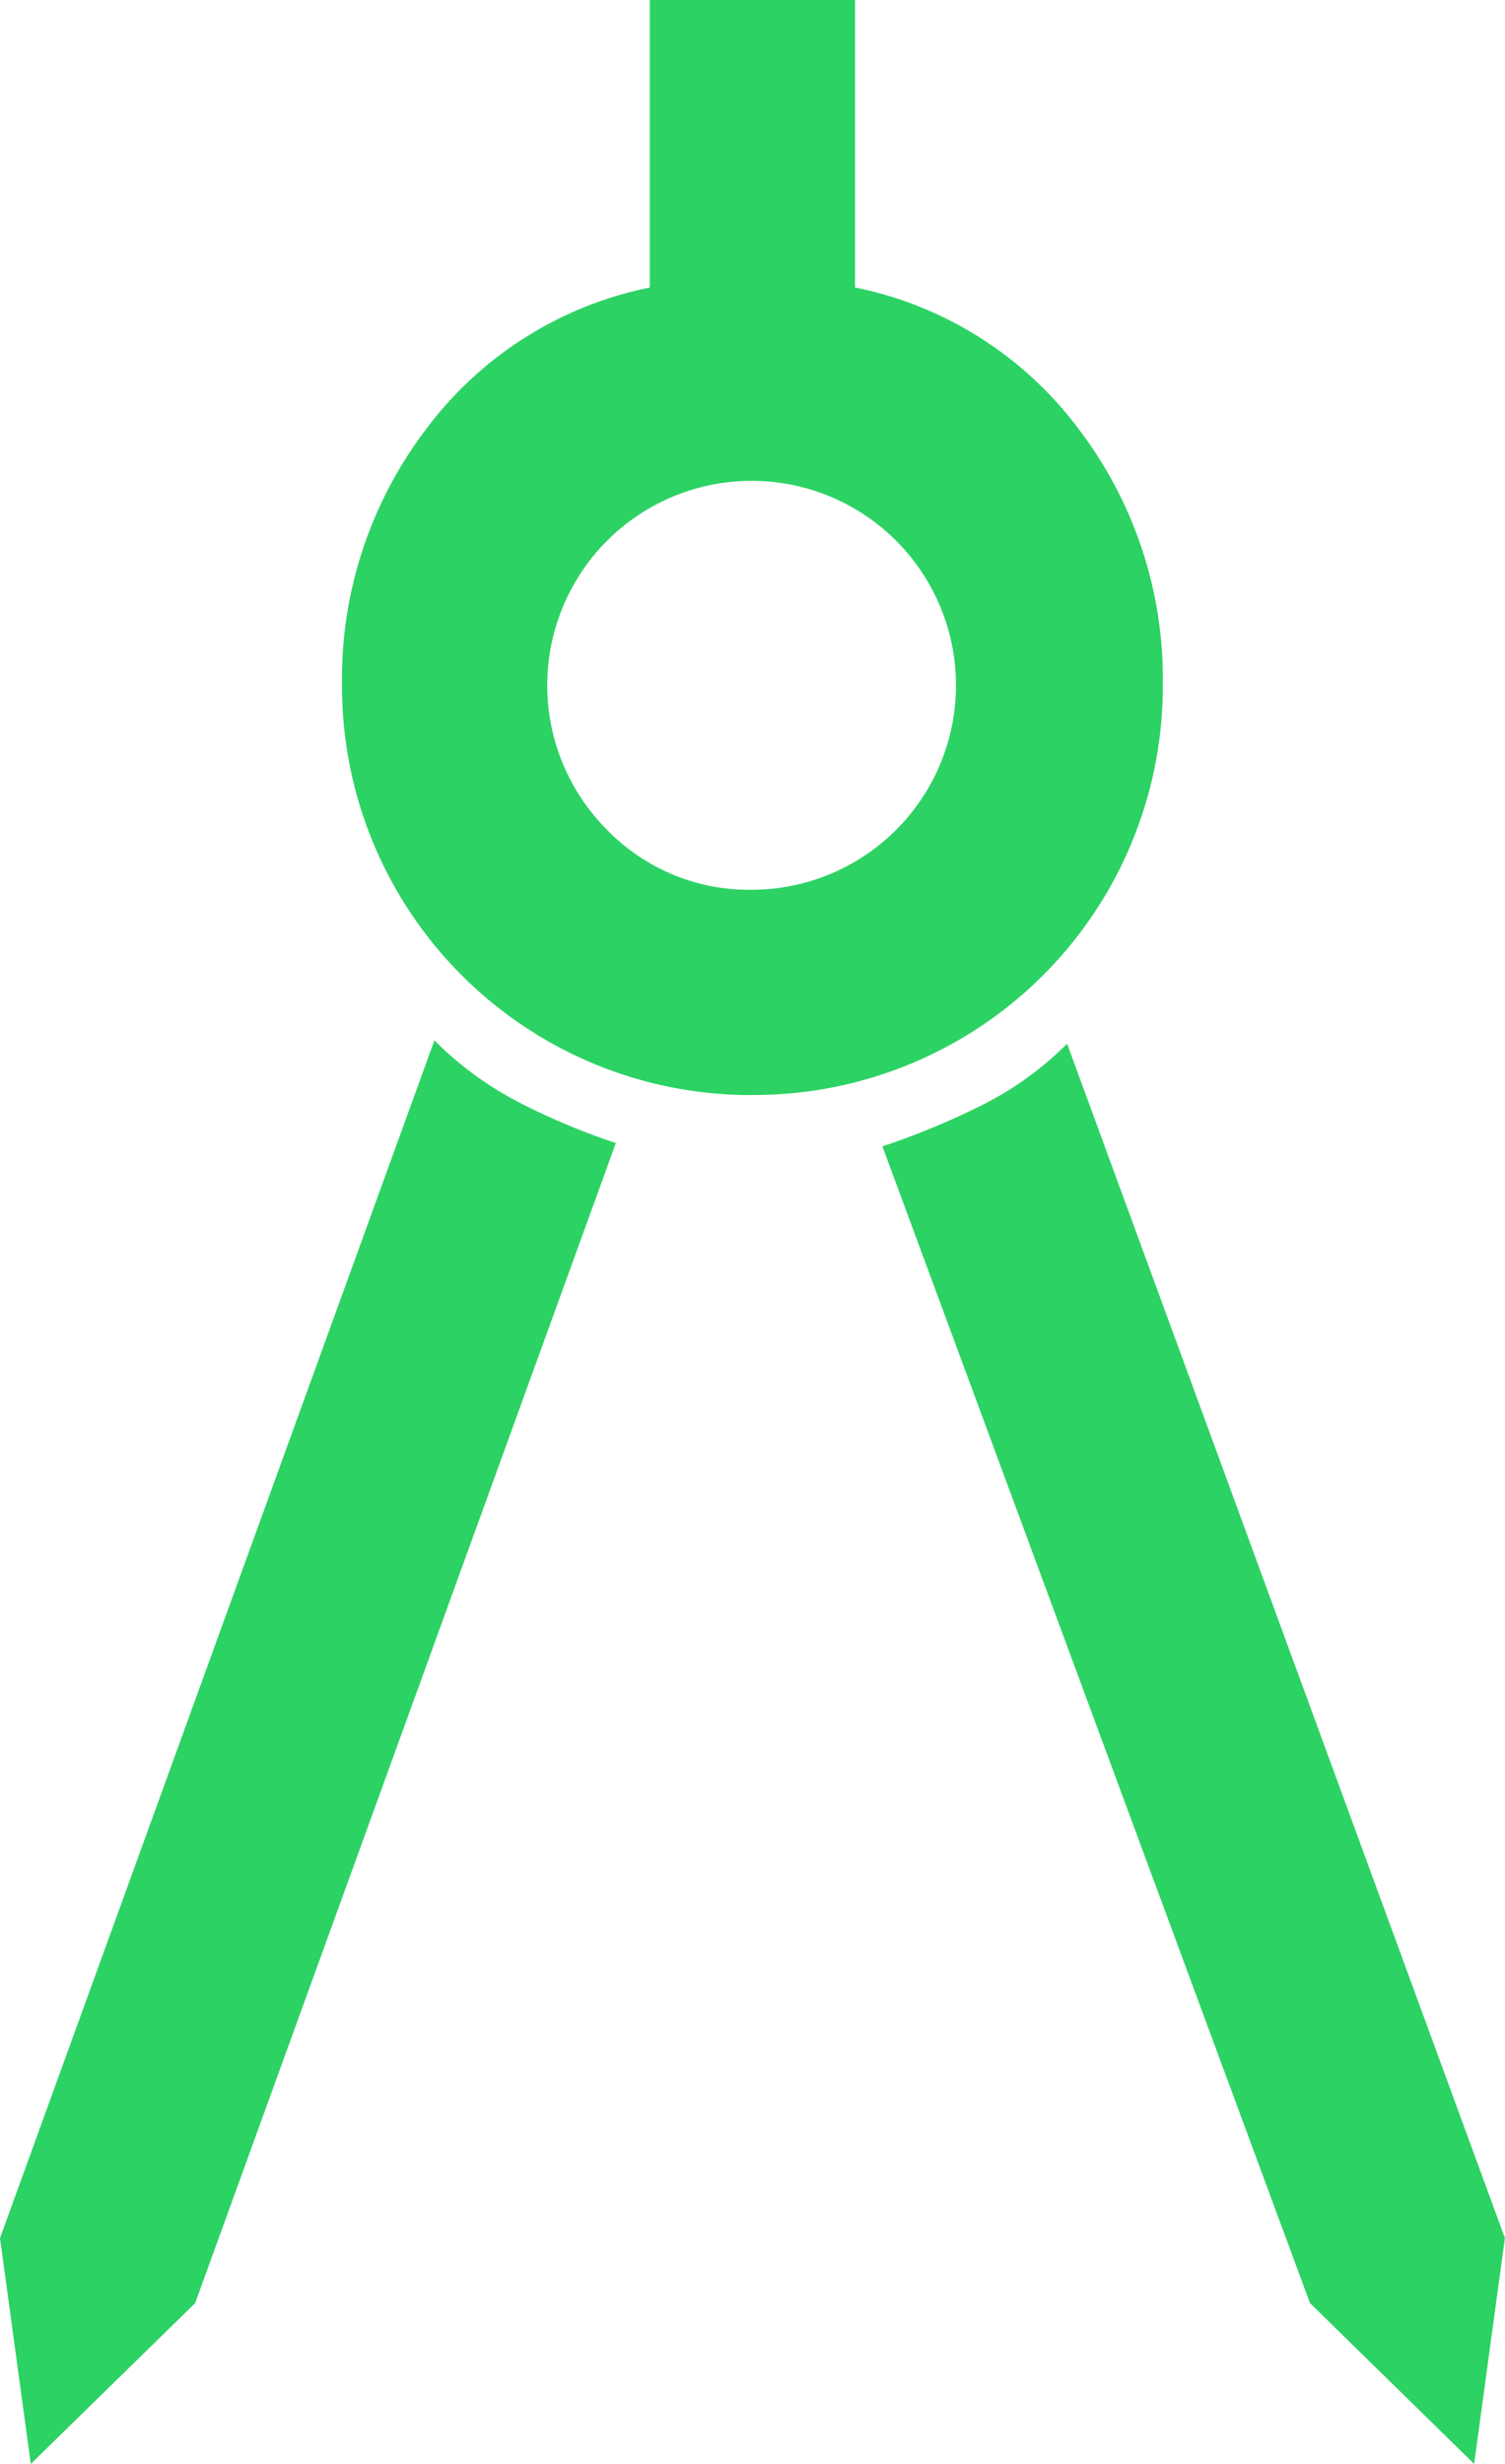
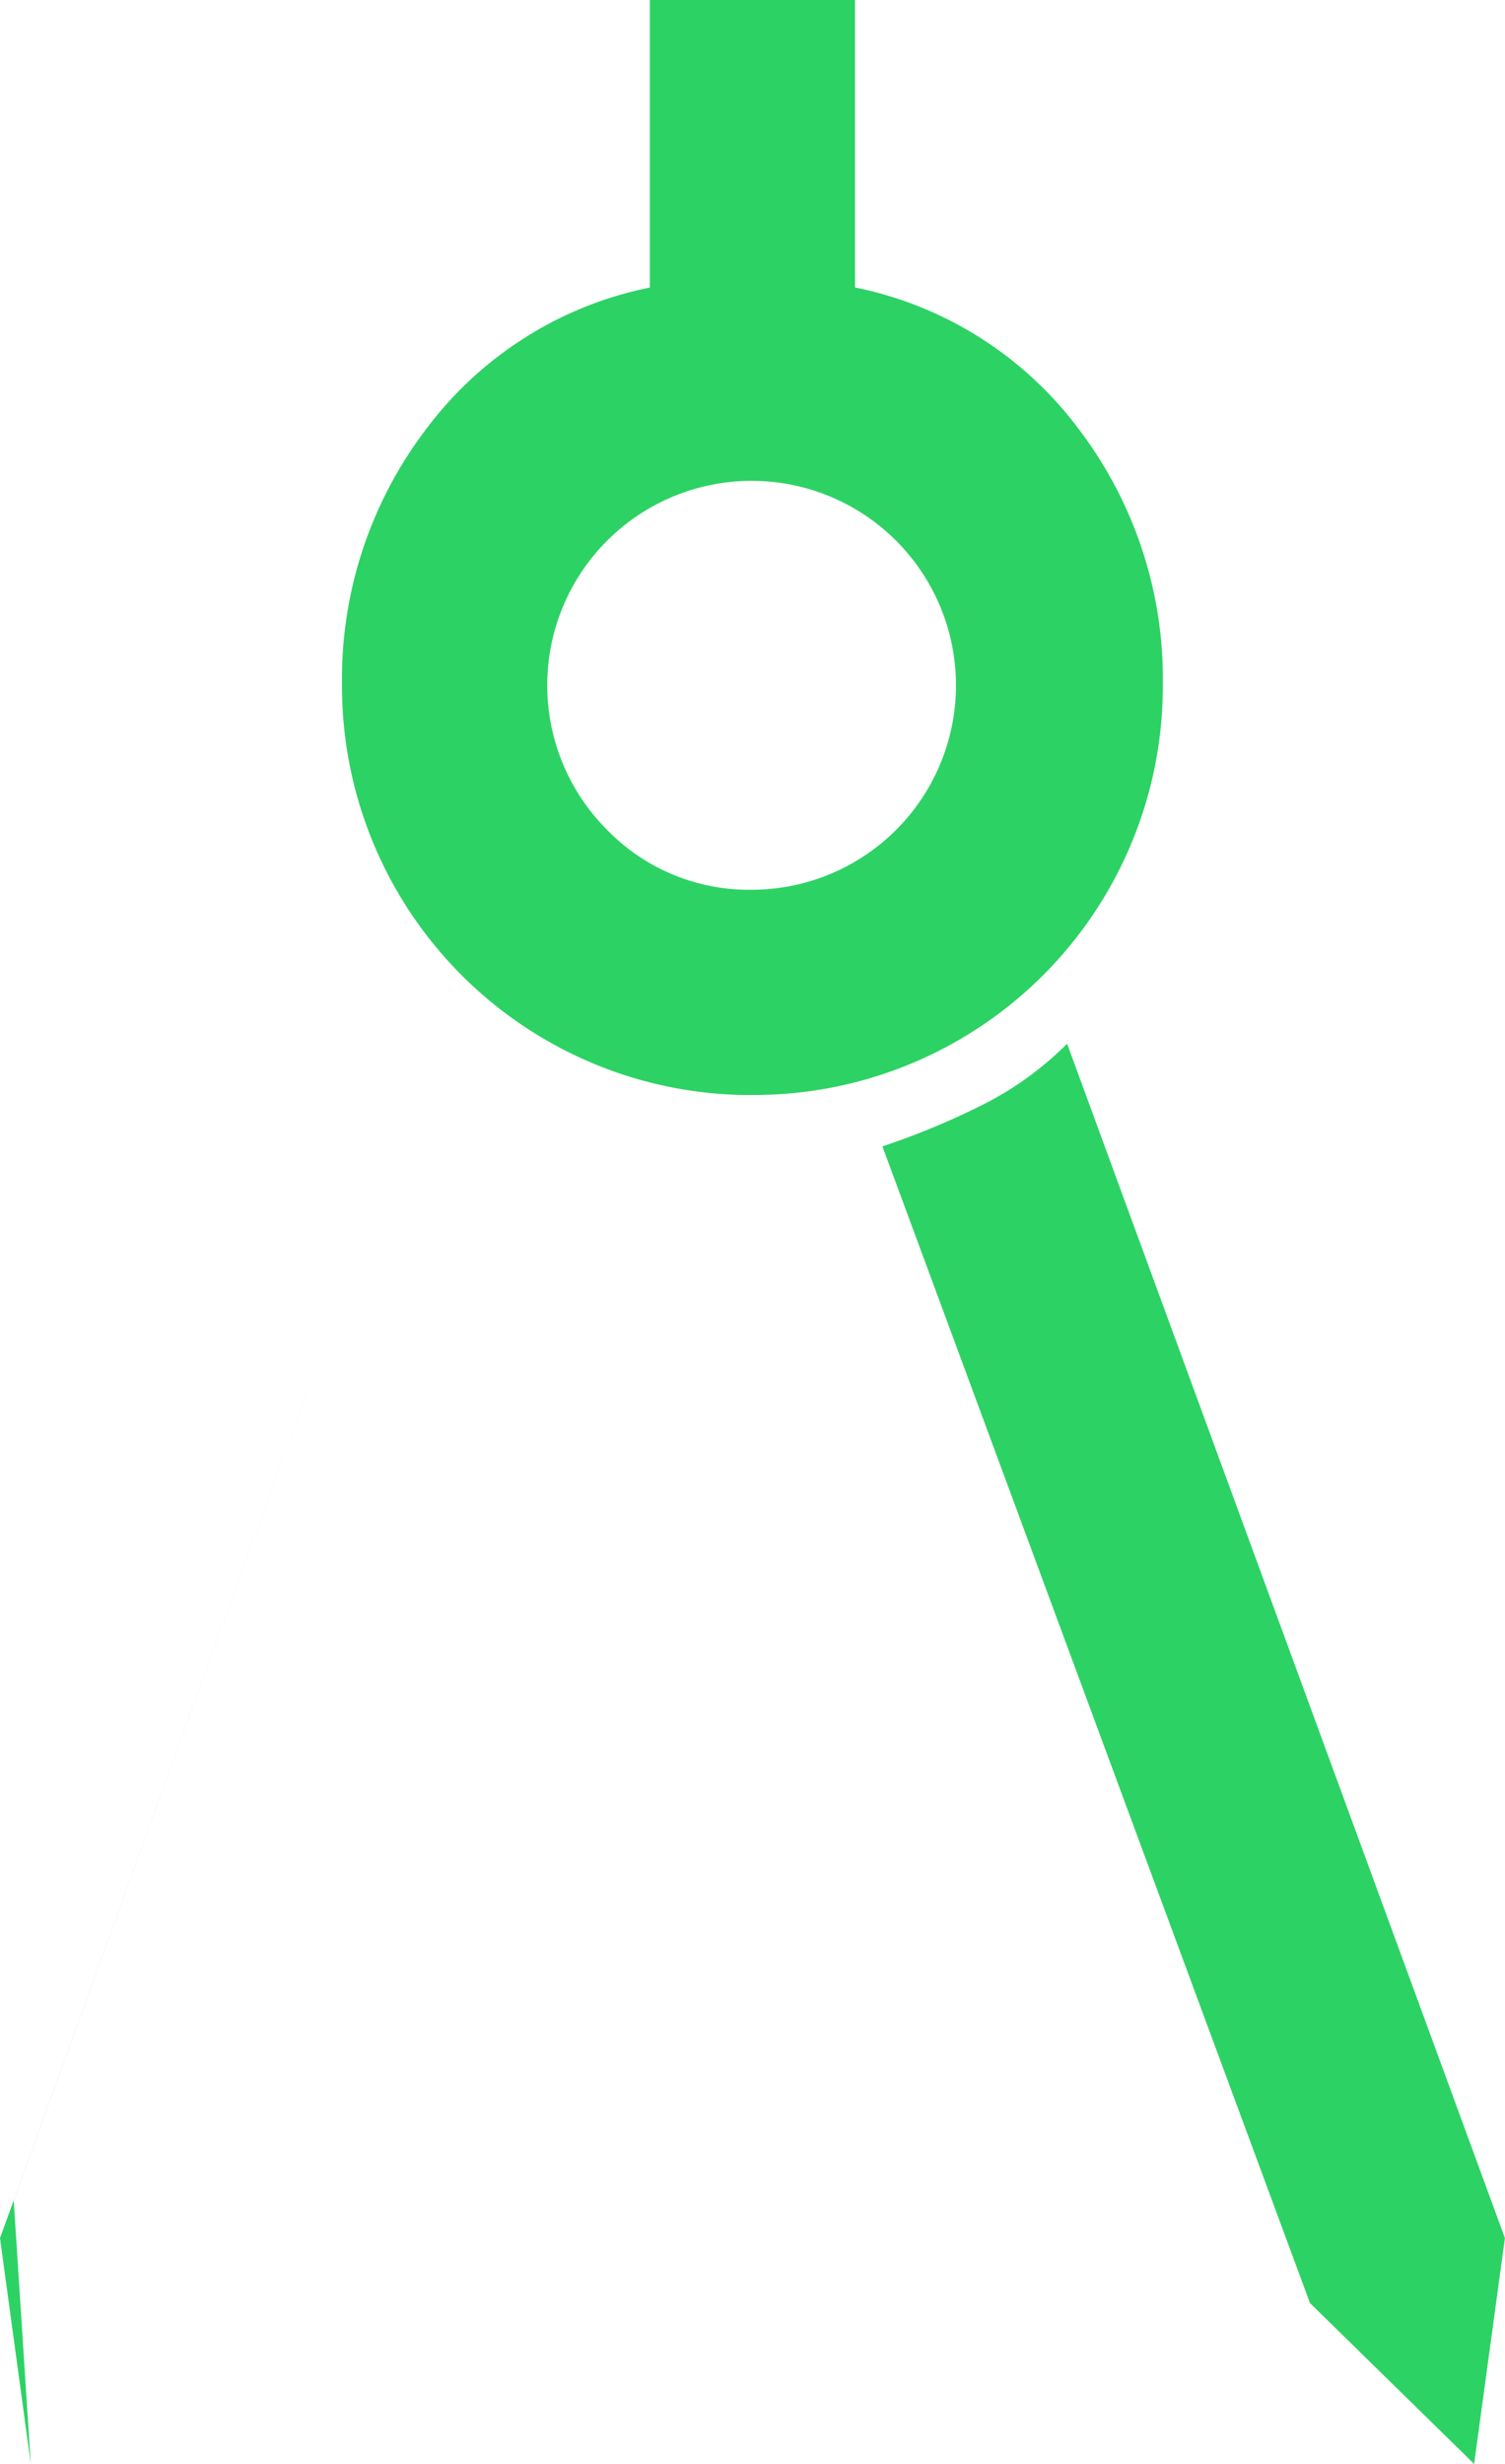
<svg xmlns="http://www.w3.org/2000/svg" width="35.452" height="58.012" viewBox="0 0 35.452 58.012">
-   <path id="architecture_FILL0_wght400_GRAD0_opsz48" d="M260.725,274.012,260,268.695l10.233-28.2a7.963,7.963,0,0,0,1.974,1.45,15.9,15.9,0,0,0,2.3.967l-9.91,27.314Zm34,0-3.867-3.787-10.072-27.234a17.811,17.811,0,0,0,2.337-.967,7.7,7.7,0,0,0,2.014-1.45l10.313,28.12Zm-17-32.229a9.629,9.629,0,0,1-9.669-9.669,9.706,9.706,0,0,1,1.974-6,8.733,8.733,0,0,1,5.277-3.344V216h4.834v6.768a8.733,8.733,0,0,1,5.277,3.344,9.706,9.706,0,0,1,1.974,6,9.629,9.629,0,0,1-9.669,9.669Zm0-4.834a4.814,4.814,0,1,0-3.424-1.41A4.662,4.662,0,0,0,277.726,236.949Z" transform="translate(-260 -216)" fill="#2dd264" />
+   <path id="architecture_FILL0_wght400_GRAD0_opsz48" d="M260.725,274.012,260,268.695l10.233-28.2l-9.91,27.314Zm34,0-3.867-3.787-10.072-27.234a17.811,17.811,0,0,0,2.337-.967,7.7,7.7,0,0,0,2.014-1.45l10.313,28.12Zm-17-32.229a9.629,9.629,0,0,1-9.669-9.669,9.706,9.706,0,0,1,1.974-6,8.733,8.733,0,0,1,5.277-3.344V216h4.834v6.768a8.733,8.733,0,0,1,5.277,3.344,9.706,9.706,0,0,1,1.974,6,9.629,9.629,0,0,1-9.669,9.669Zm0-4.834a4.814,4.814,0,1,0-3.424-1.41A4.662,4.662,0,0,0,277.726,236.949Z" transform="translate(-260 -216)" fill="#2dd264" />
</svg>